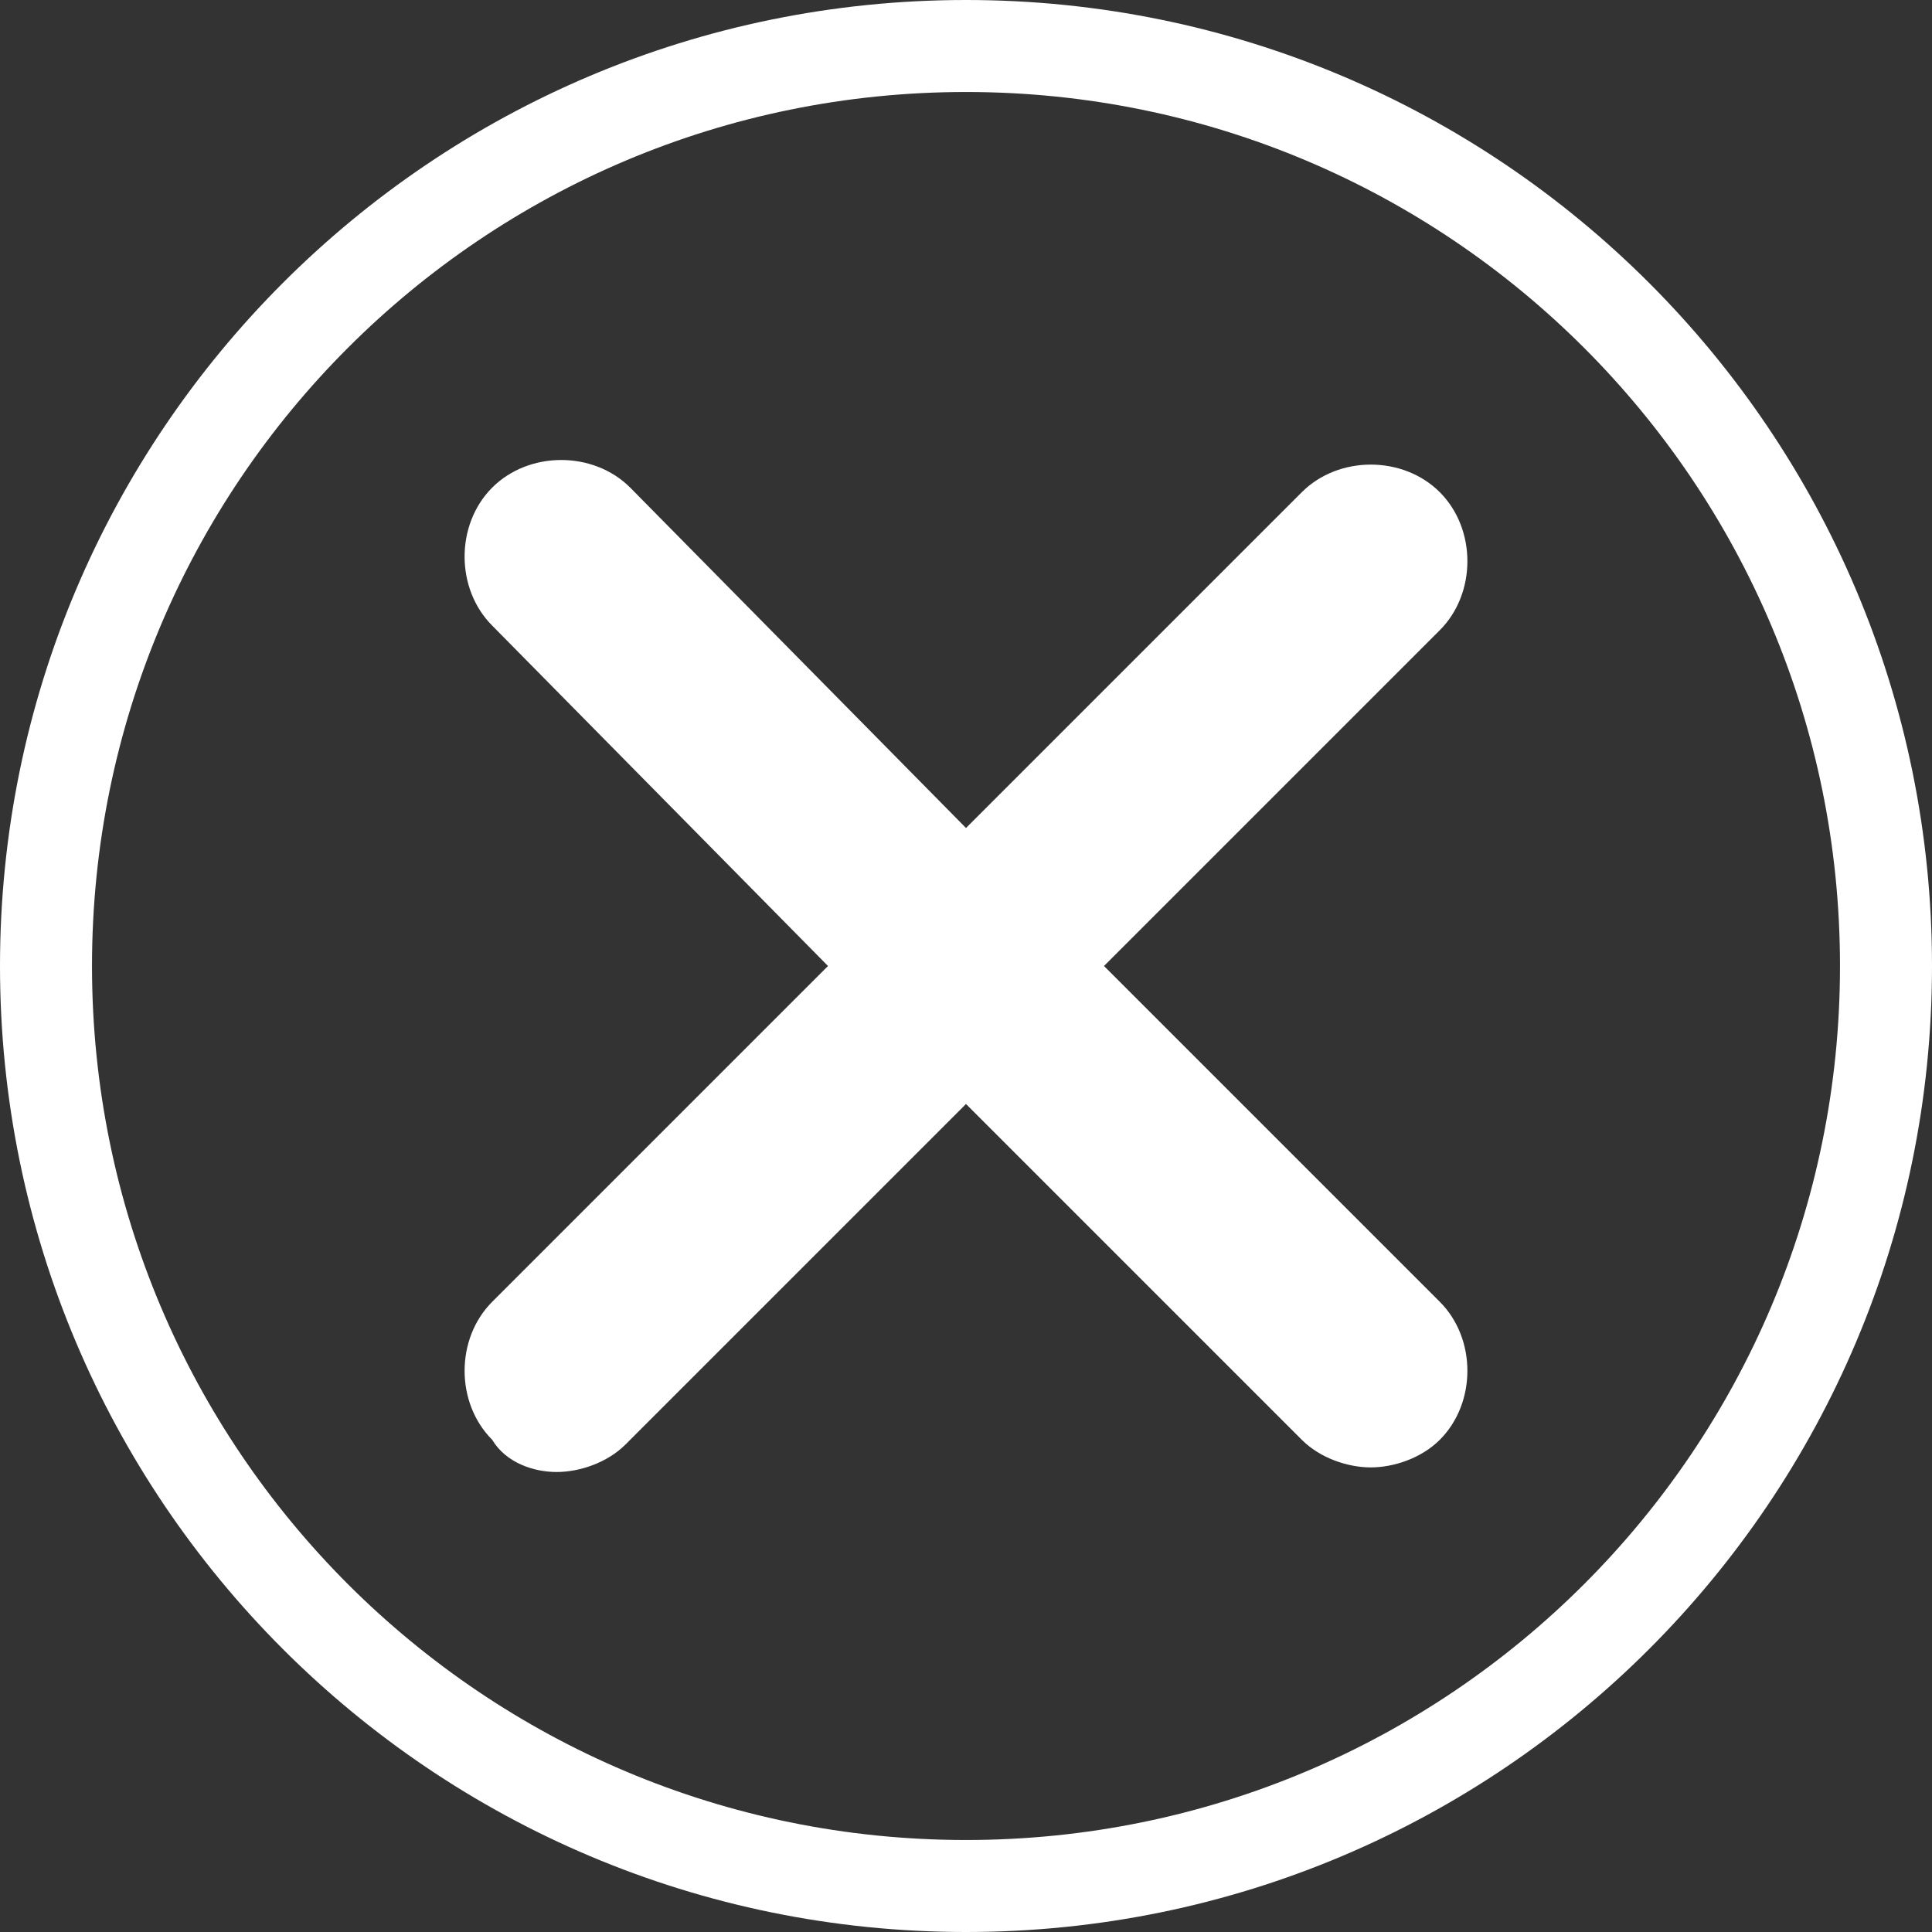
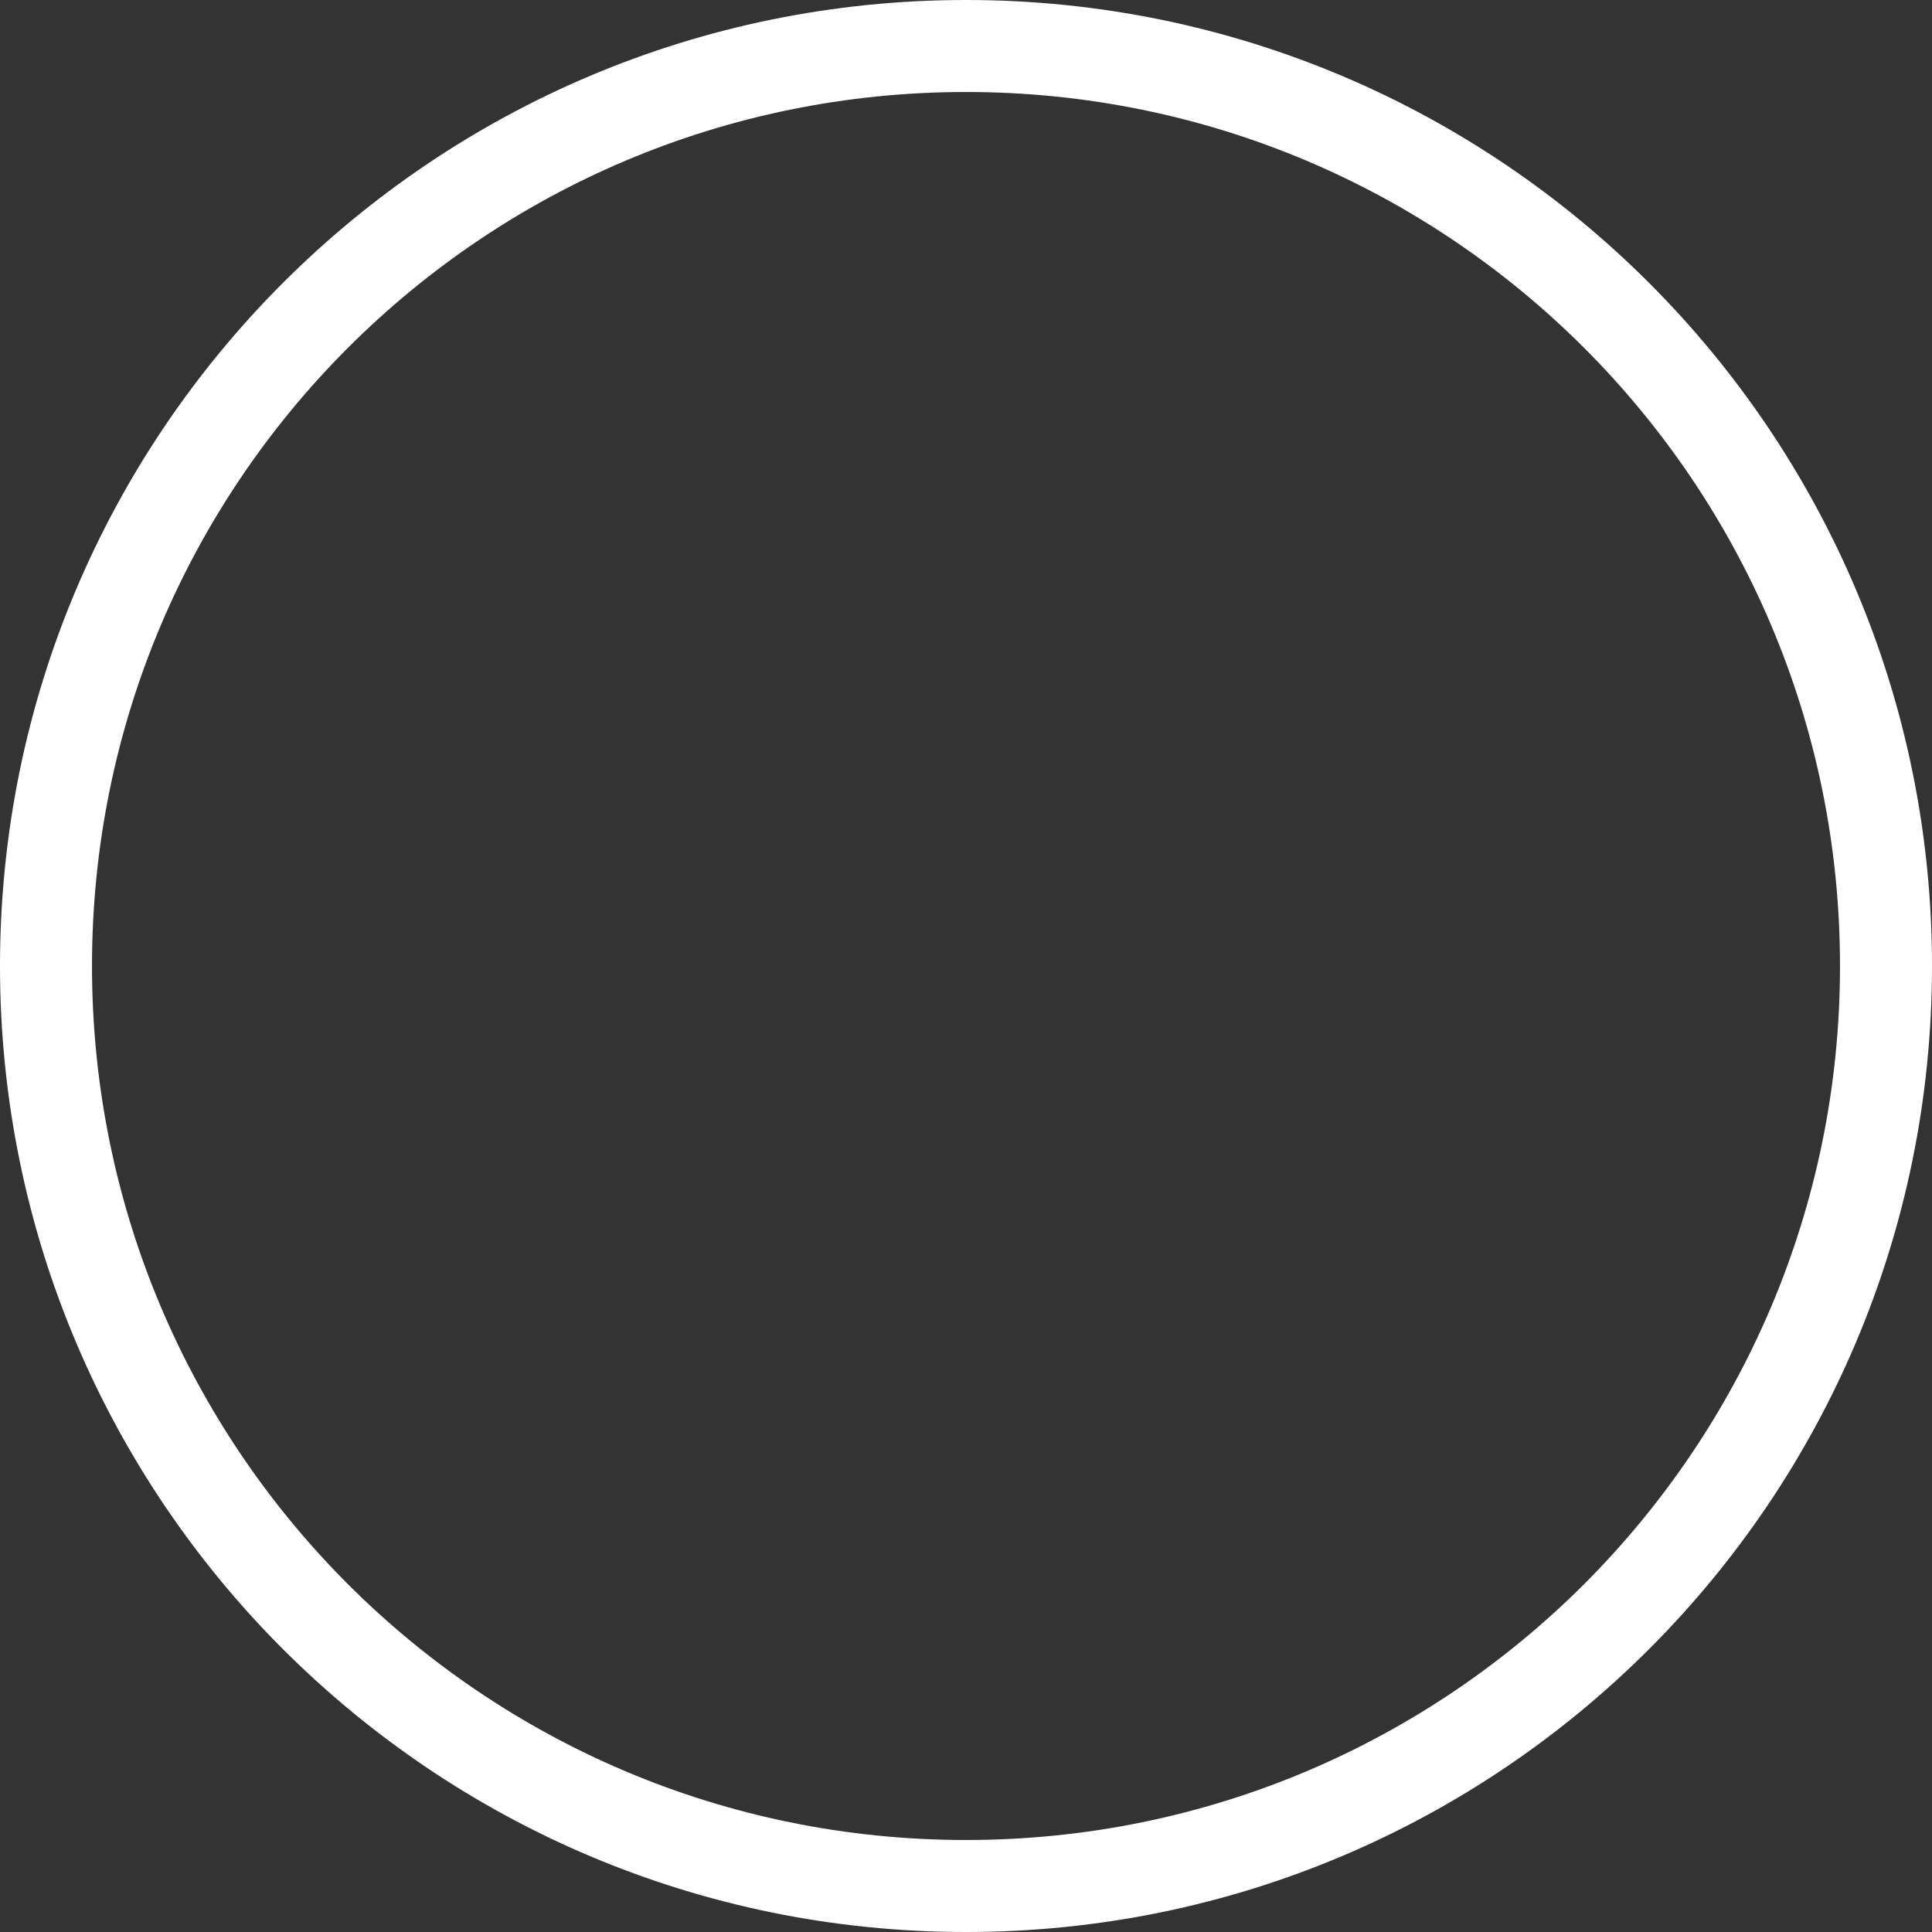
<svg xmlns="http://www.w3.org/2000/svg" xmlns:xlink="http://www.w3.org/1999/xlink" version="1.1" id="Capa_1" x="0px" y="0px" viewBox="0 0 42 42" style="enable-background:new 0 0 42 42;" xml:space="preserve">
  <rect x="0" y="0" width="42" height="42" fill="#333333" stroke="none" />
  <style type="text/css">
	.st0{fill:#FFFFFF;}
	.st1{clip-path:url(#SVGID_00000034072342439140890840000016251470378689484178_);fill:#FFFFFF;}
</style>
  <g>
    <g>
      <g>
        <g>
          <g id="SVGID_1_">
            <path class="st0" d="M21,2c10.5,0,19,8.5,19,19s-8.5,19-19,19S2,31.5,2,21S10.5,2,21,2 M21,0C9.4,0,0,9.4,0,21s9.4,21,21,21       s21-9.4,21-21S32.6,0,21,0L21,0z" />
          </g>
        </g>
      </g>
    </g>
  </g>
  <g>
    <g>
      <g>
        <g>
          <defs>
-             <rect id="SVGID_00000114037245796673203850000002841266857992997798_" x="10" y="10" width="22" height="22" />
-           </defs>
+             </defs>
          <clipPath id="SVGID_00000149379811838264212020000011391567042091076236_">
            <use xlink:href="#SVGID_00000114037245796673203850000002841266857992997798_" style="overflow:visible;" />
          </clipPath>
-           <path style="clip-path:url(#SVGID_00000149379811838264212020000011391567042091076236_);fill:#FFFFFF;" d="M24,21l7.3-7.3      c0.8-0.8,0.8-2.2,0-3s-2.2-0.8-3,0L21,18l-7.3-7.4c-0.8-0.8-2.2-0.8-3,0s-0.8,2.2,0,3L18,21l-7.3,7.3c-0.8,0.8-0.8,2.2,0,3      c0.3,0.5,0.9,0.7,1.4,0.7s1.1-0.2,1.5-0.6L21,24l7.3,7.3c0.4,0.4,1,0.6,1.5,0.6s1.1-0.2,1.5-0.6c0.8-0.8,0.8-2.2,0-3L24,21z" />
        </g>
      </g>
    </g>
  </g>
</svg>